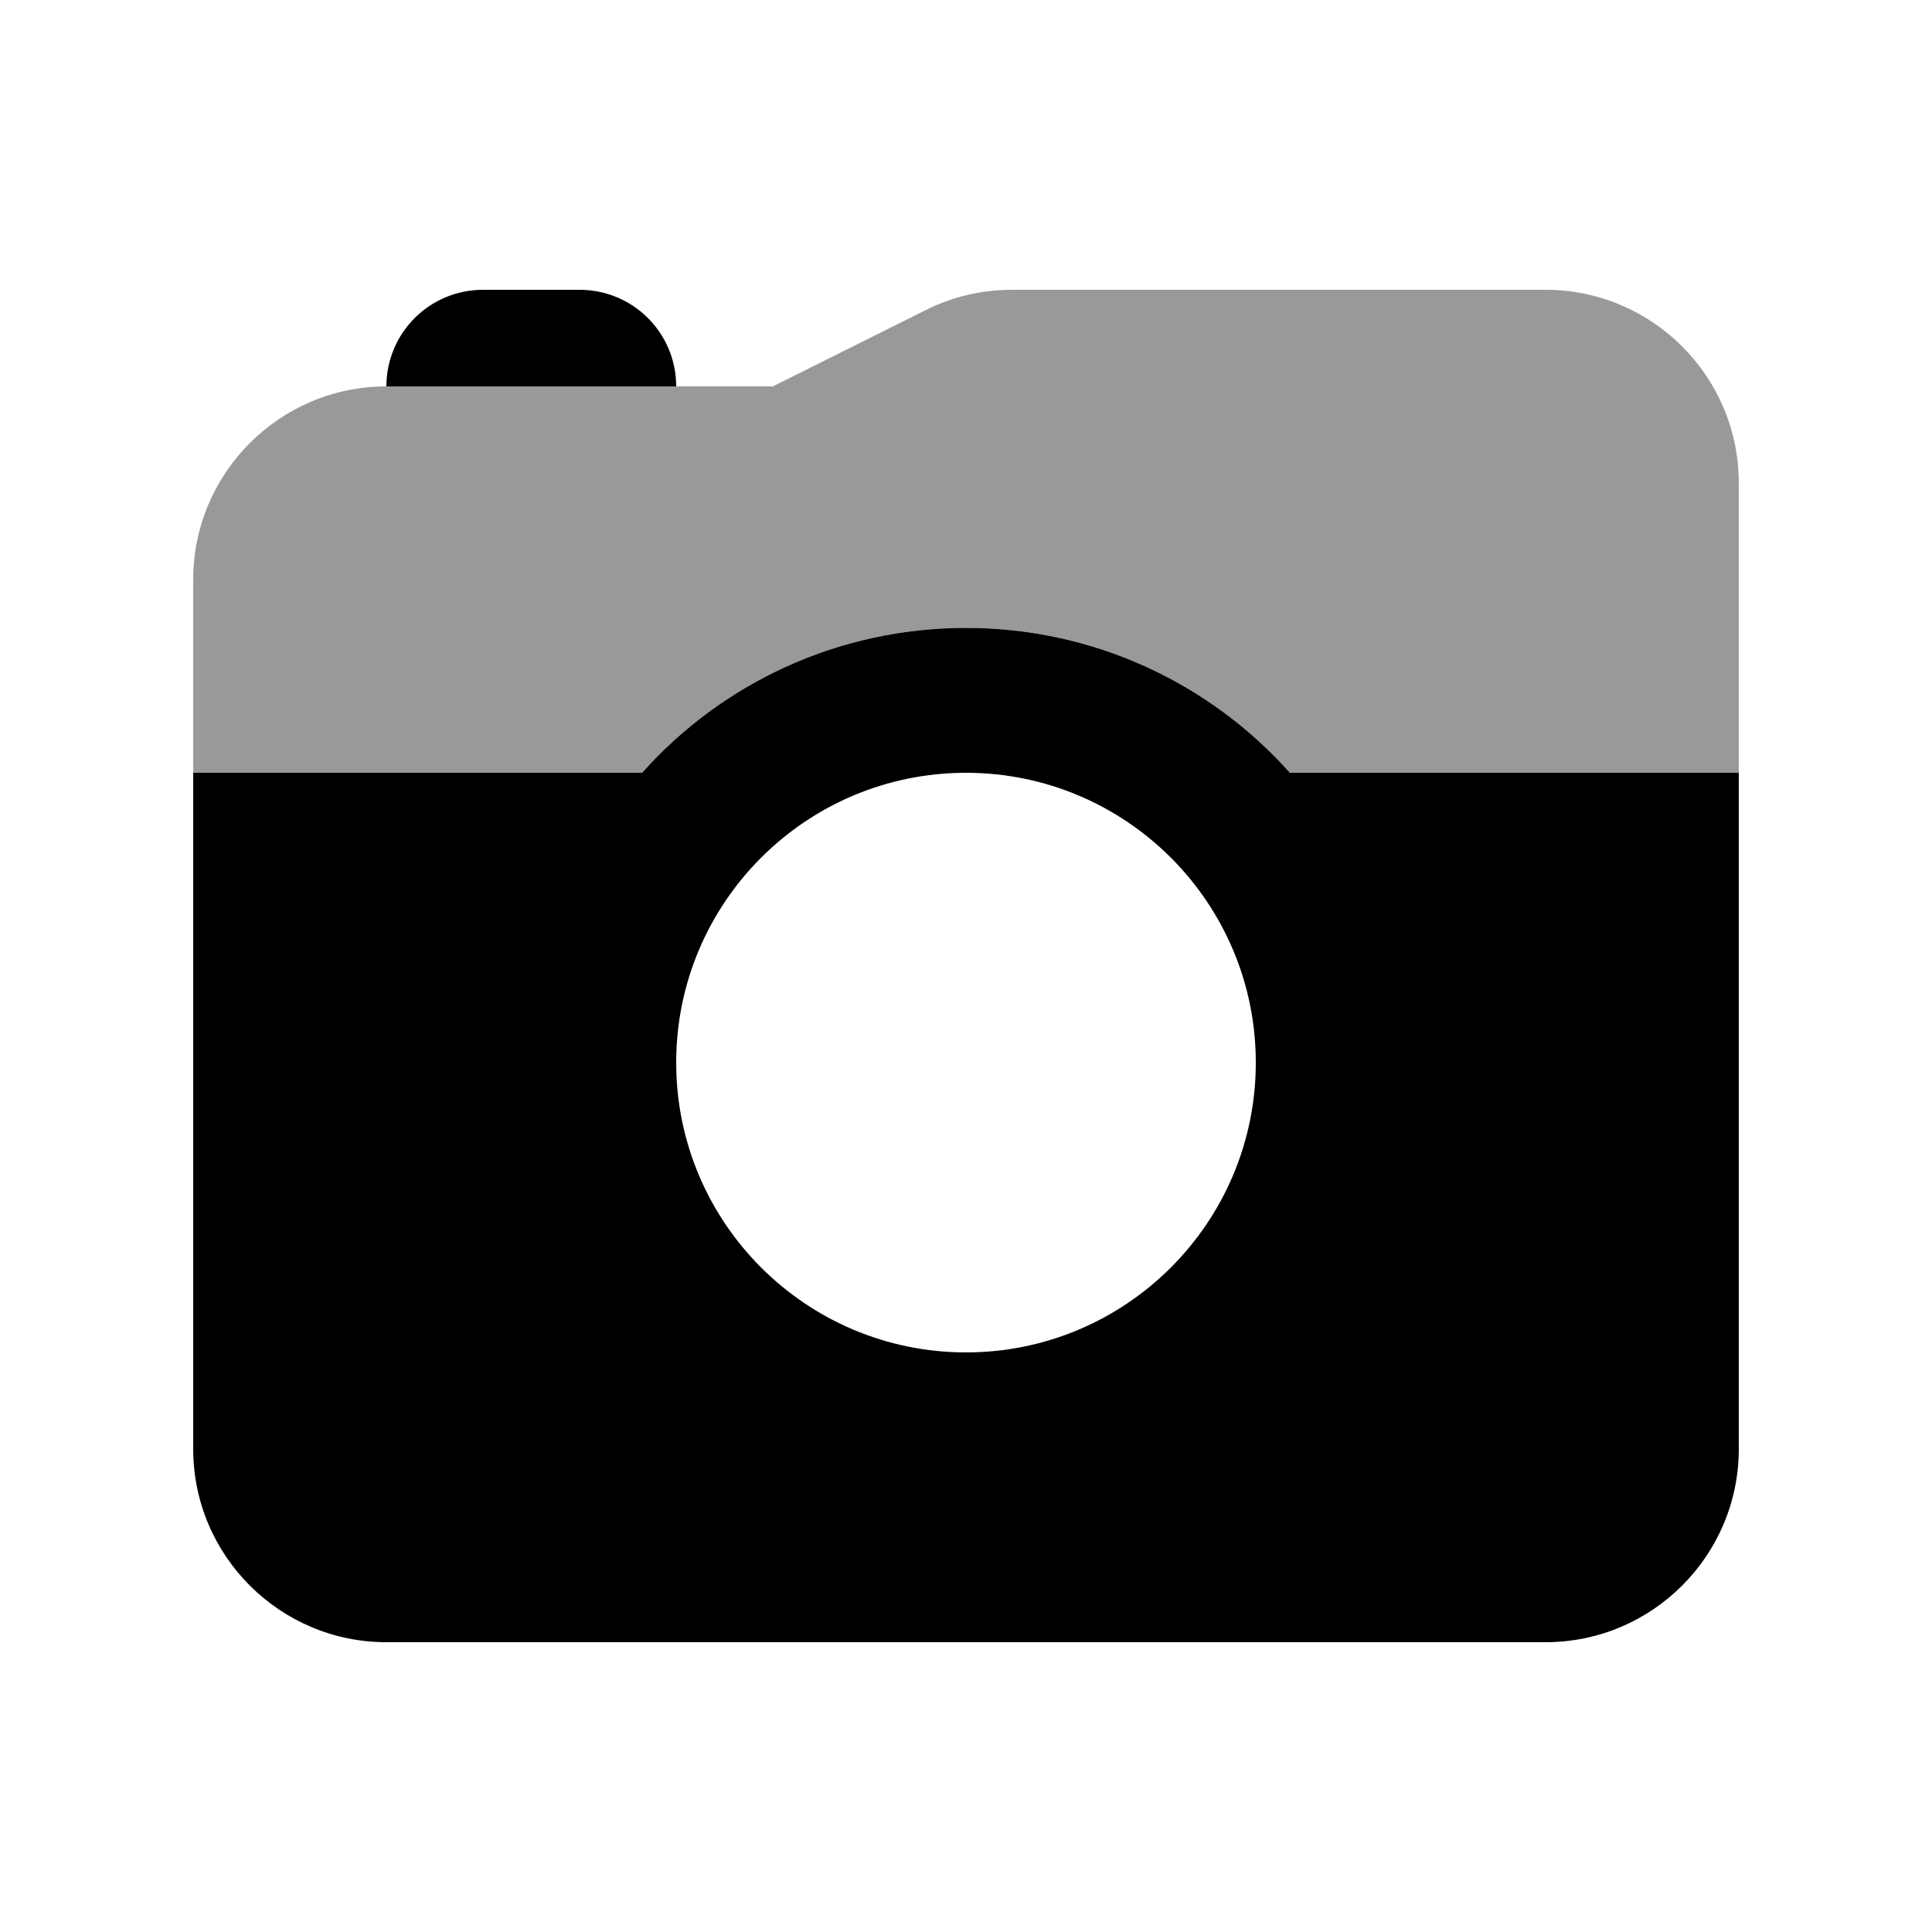
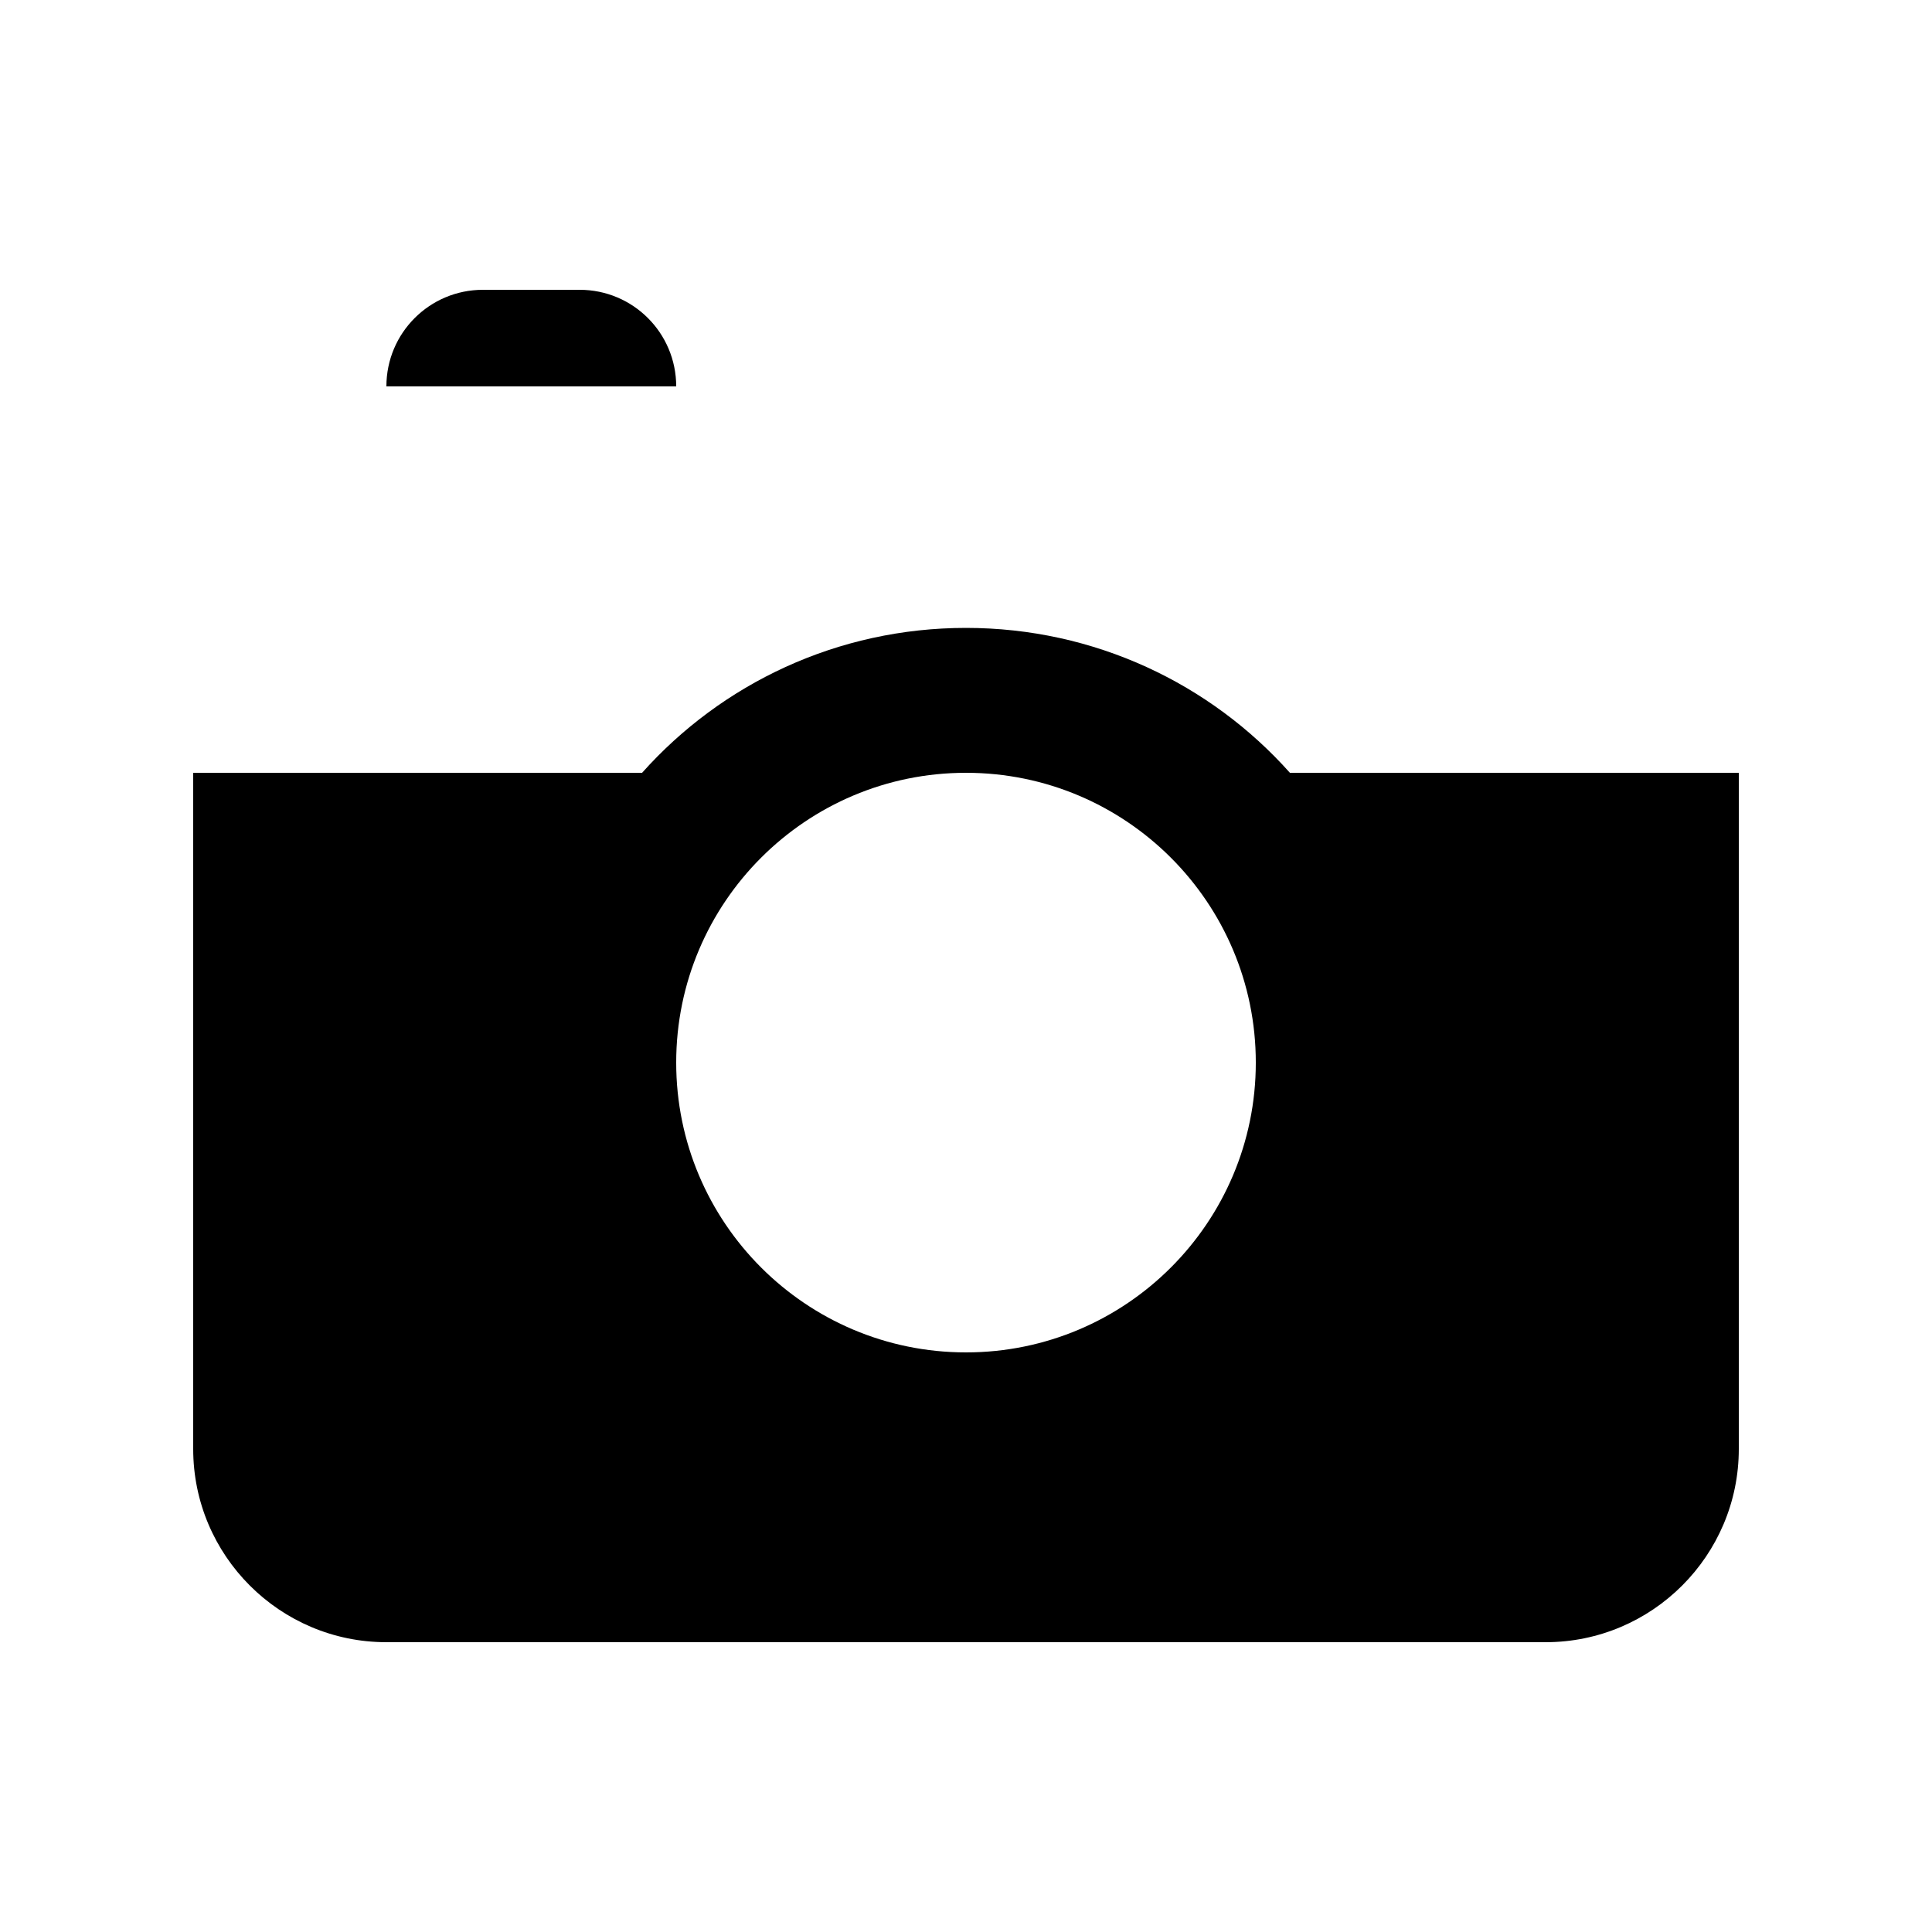
<svg xmlns="http://www.w3.org/2000/svg" version="1.1" width="640" height="640">
  <svg viewBox="0 0 640 640">
-     <path opacity=".4" fill="#000000" d="M64 192L64 256L212.7 256C239.1 226.5 277.4 208 320 208C362.6 208 401 226.5 427.3 256L576 256L576 160C576 124.7 547.3 96 512 96L335.1 96C325.2 96 315.4 98.3 306.5 102.8L256 128L128 128C92.7 128 64 156.7 64 192z" />
    <path fill="#000000" d="M160 96C142.3 96 128 110.3 128 128L224 128C224 110.3 209.7 96 192 96L160 96zM64 256L64 480C64 515.3 92.7 544 128 544L512 544C547.3 544 576 515.3 576 480L576 256L427.3 256C401 226.5 362.6 208 320 208C277.4 208 239 226.5 212.7 256L64 256zM320 448C267 448 224 405 224 352C224 299 267 256 320 256C373 256 416 299 416 352C416 405 373 448 320 448z" />
  </svg>
  <style>@media (prefers-color-scheme: light) { :root { filter: none; } }
@media (prefers-color-scheme: dark) { :root { filter: none; } }
</style>
</svg>